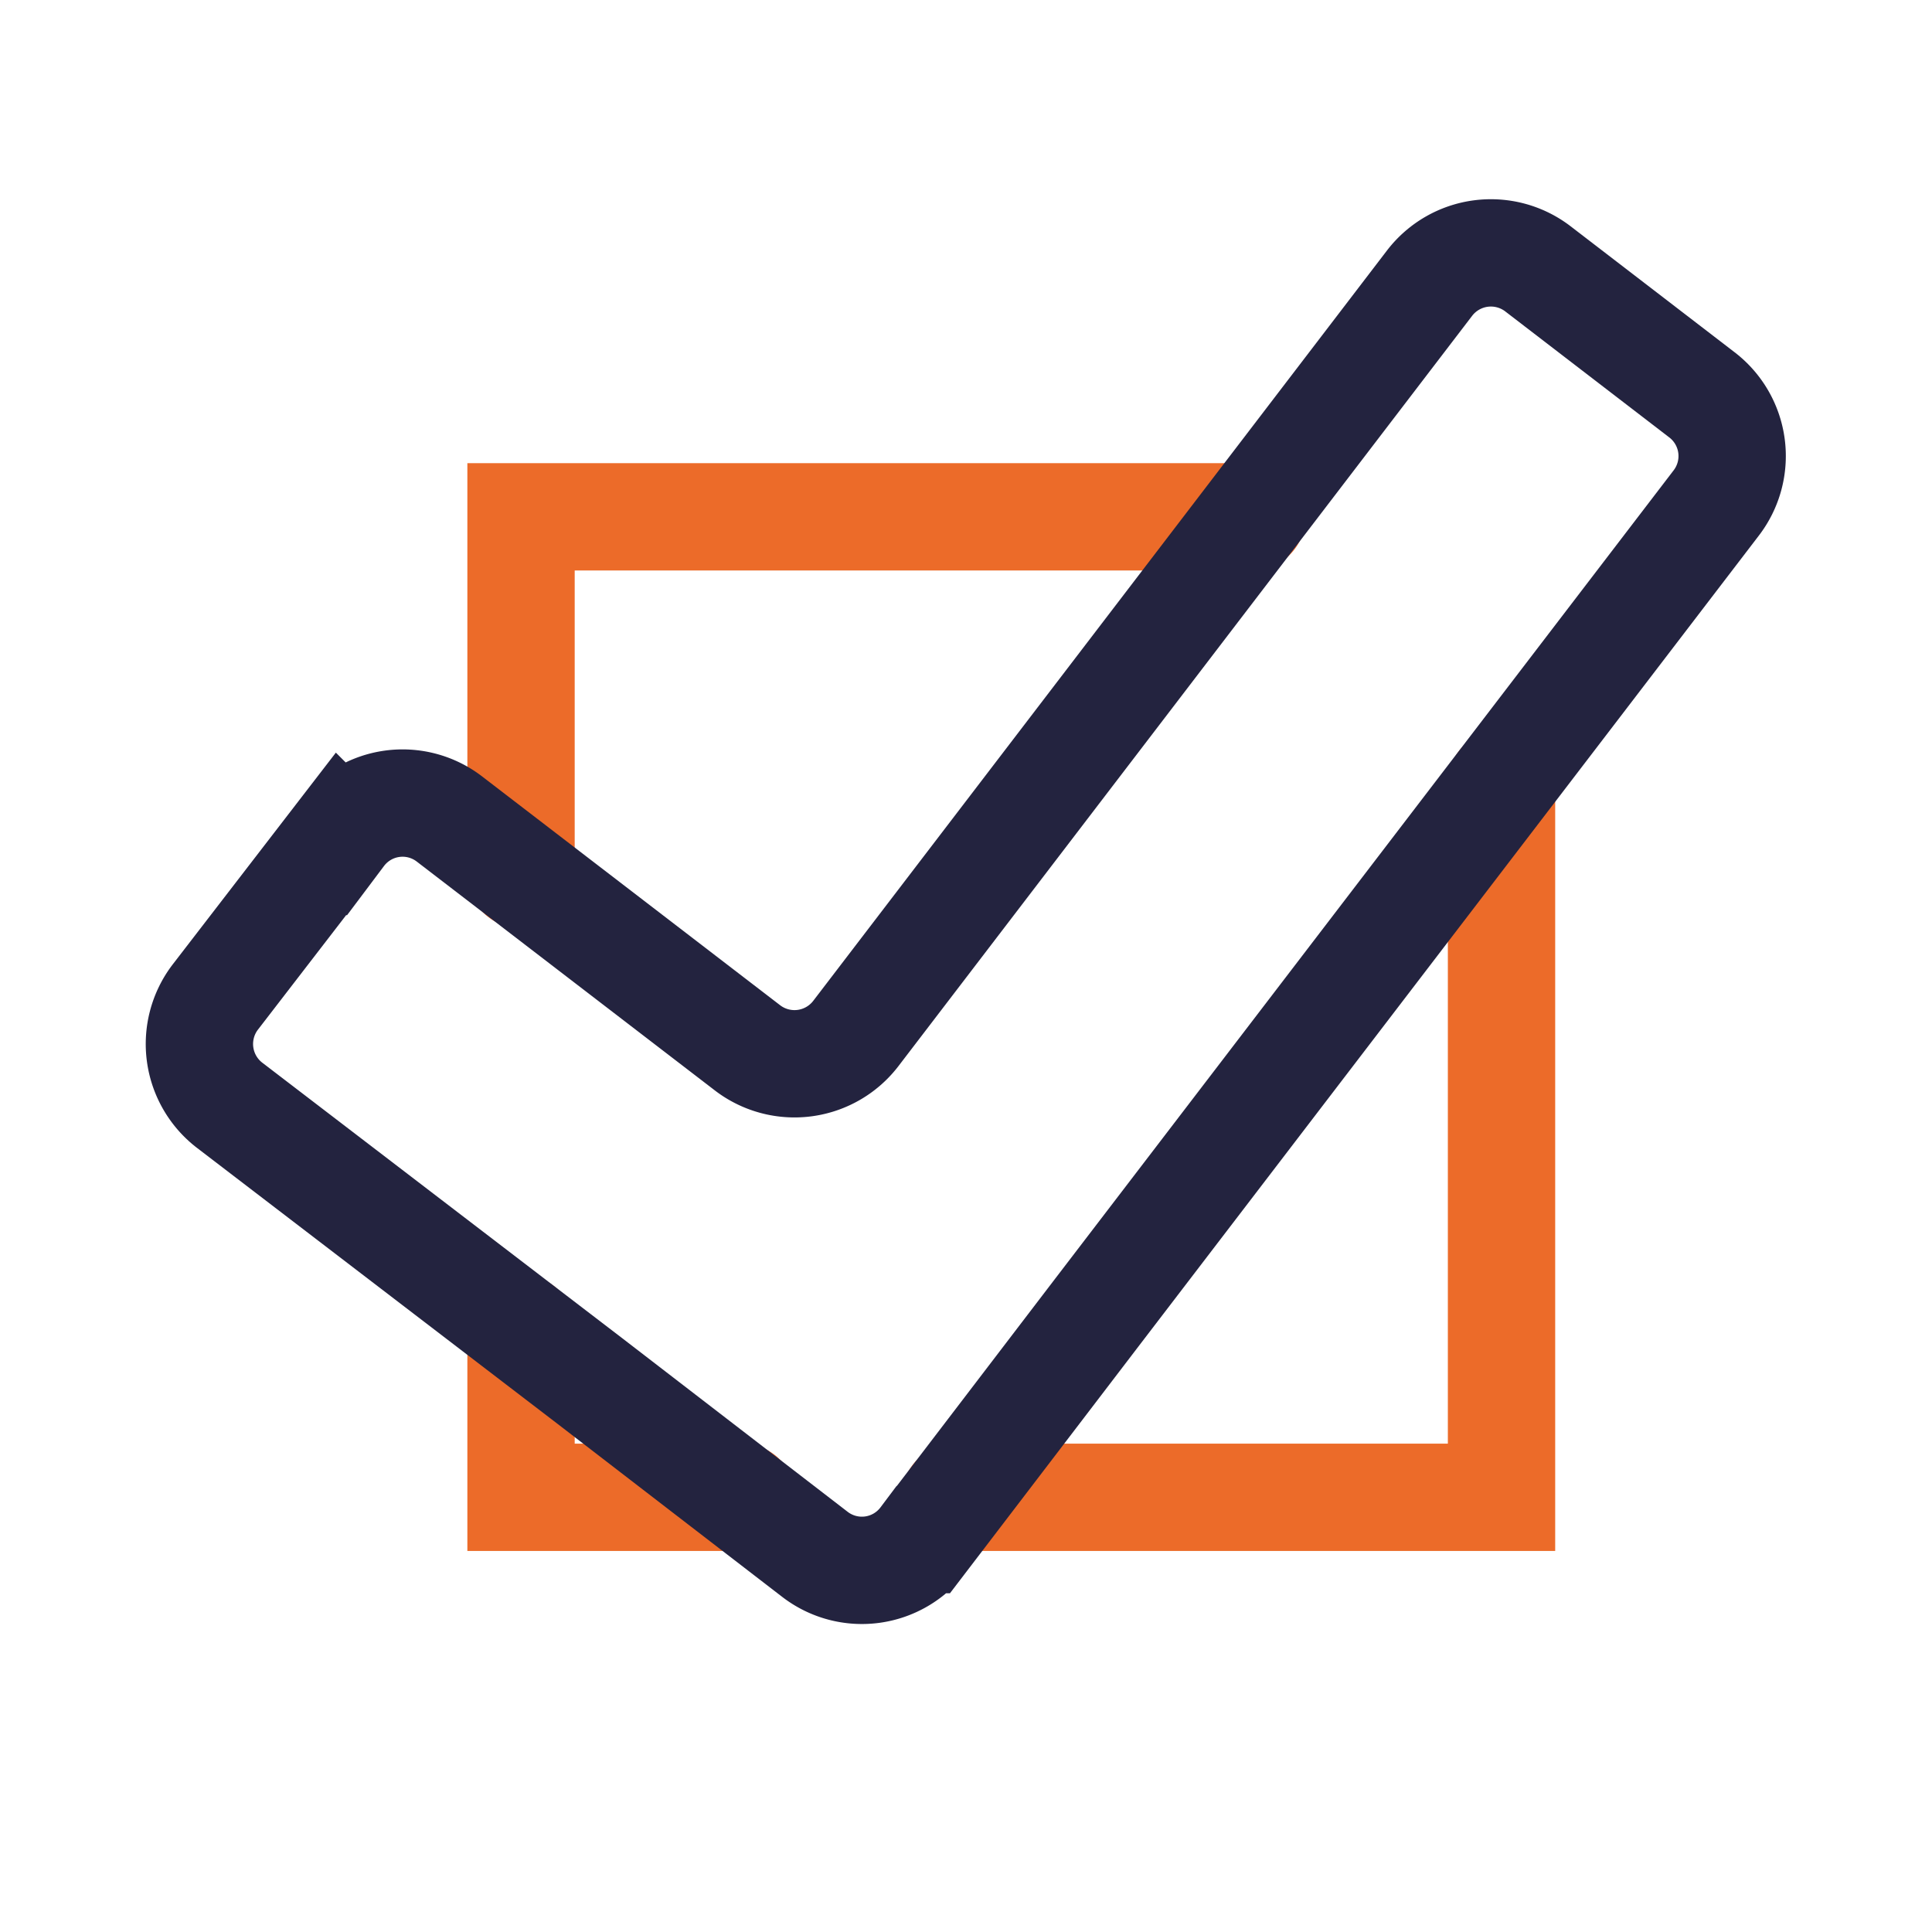
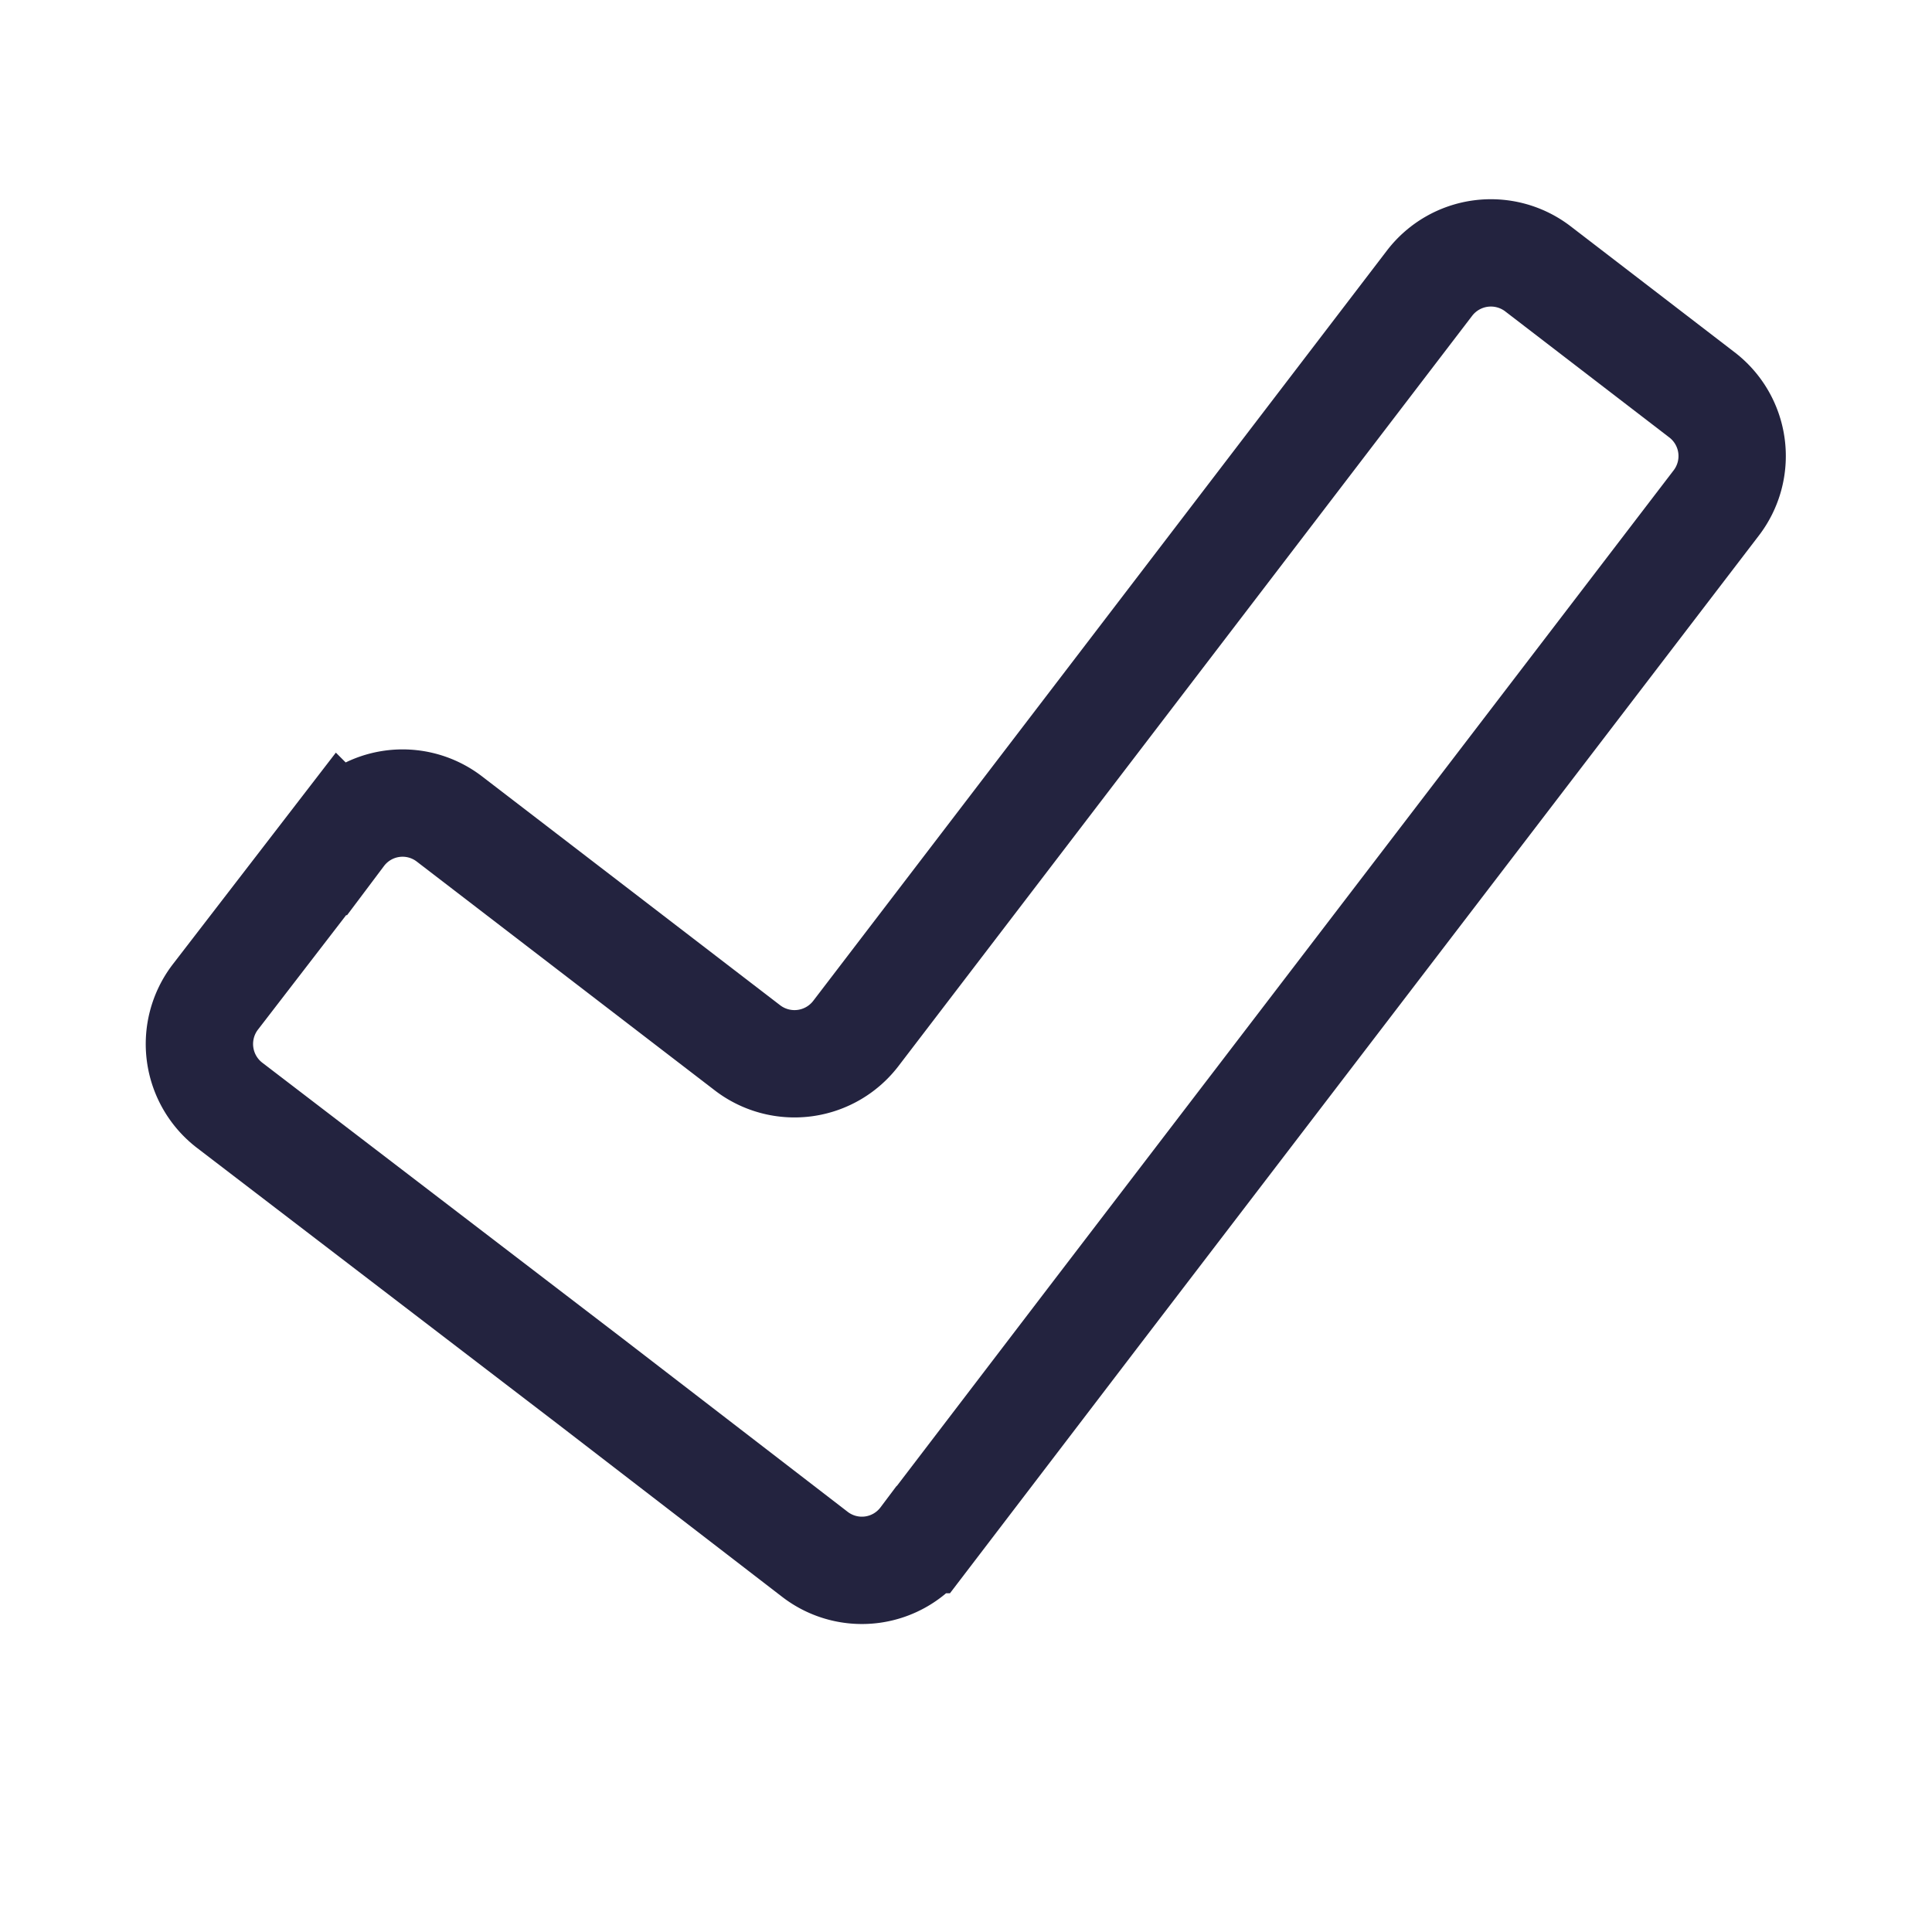
<svg xmlns="http://www.w3.org/2000/svg" width="54" height="54" viewBox="0 0 54 54" fill="none">
-   <path d="M14.563 37.13v4.72h6.171M41.968 21.904V41.85H26.704M14.563 24.444v-9.999H34.99" stroke="#EC6B29" stroke-width="3" stroke-miterlimit="10" stroke-linecap="round" />
  <path d="M47.57 11.036a2.155 2.155 0 0 1 .401 3.02L30.62 36.734l-4.81 6.298a2.15 2.15 0 0 1-3.02.422L16.5 38.61 6.43 30.902a2.16 2.16 0 0 1-.423-3.02l3.527-4.578a2.149 2.149 0 0 1 3.017-.421l8.357 6.416a2.16 2.16 0 0 0 3.02-.422L39.96 7.91a2.16 2.16 0 0 1 3.02-.4l4.59 3.526z" stroke="#23233F" stroke-width="3" stroke-miterlimit="10" stroke-linecap="round" />
</svg>